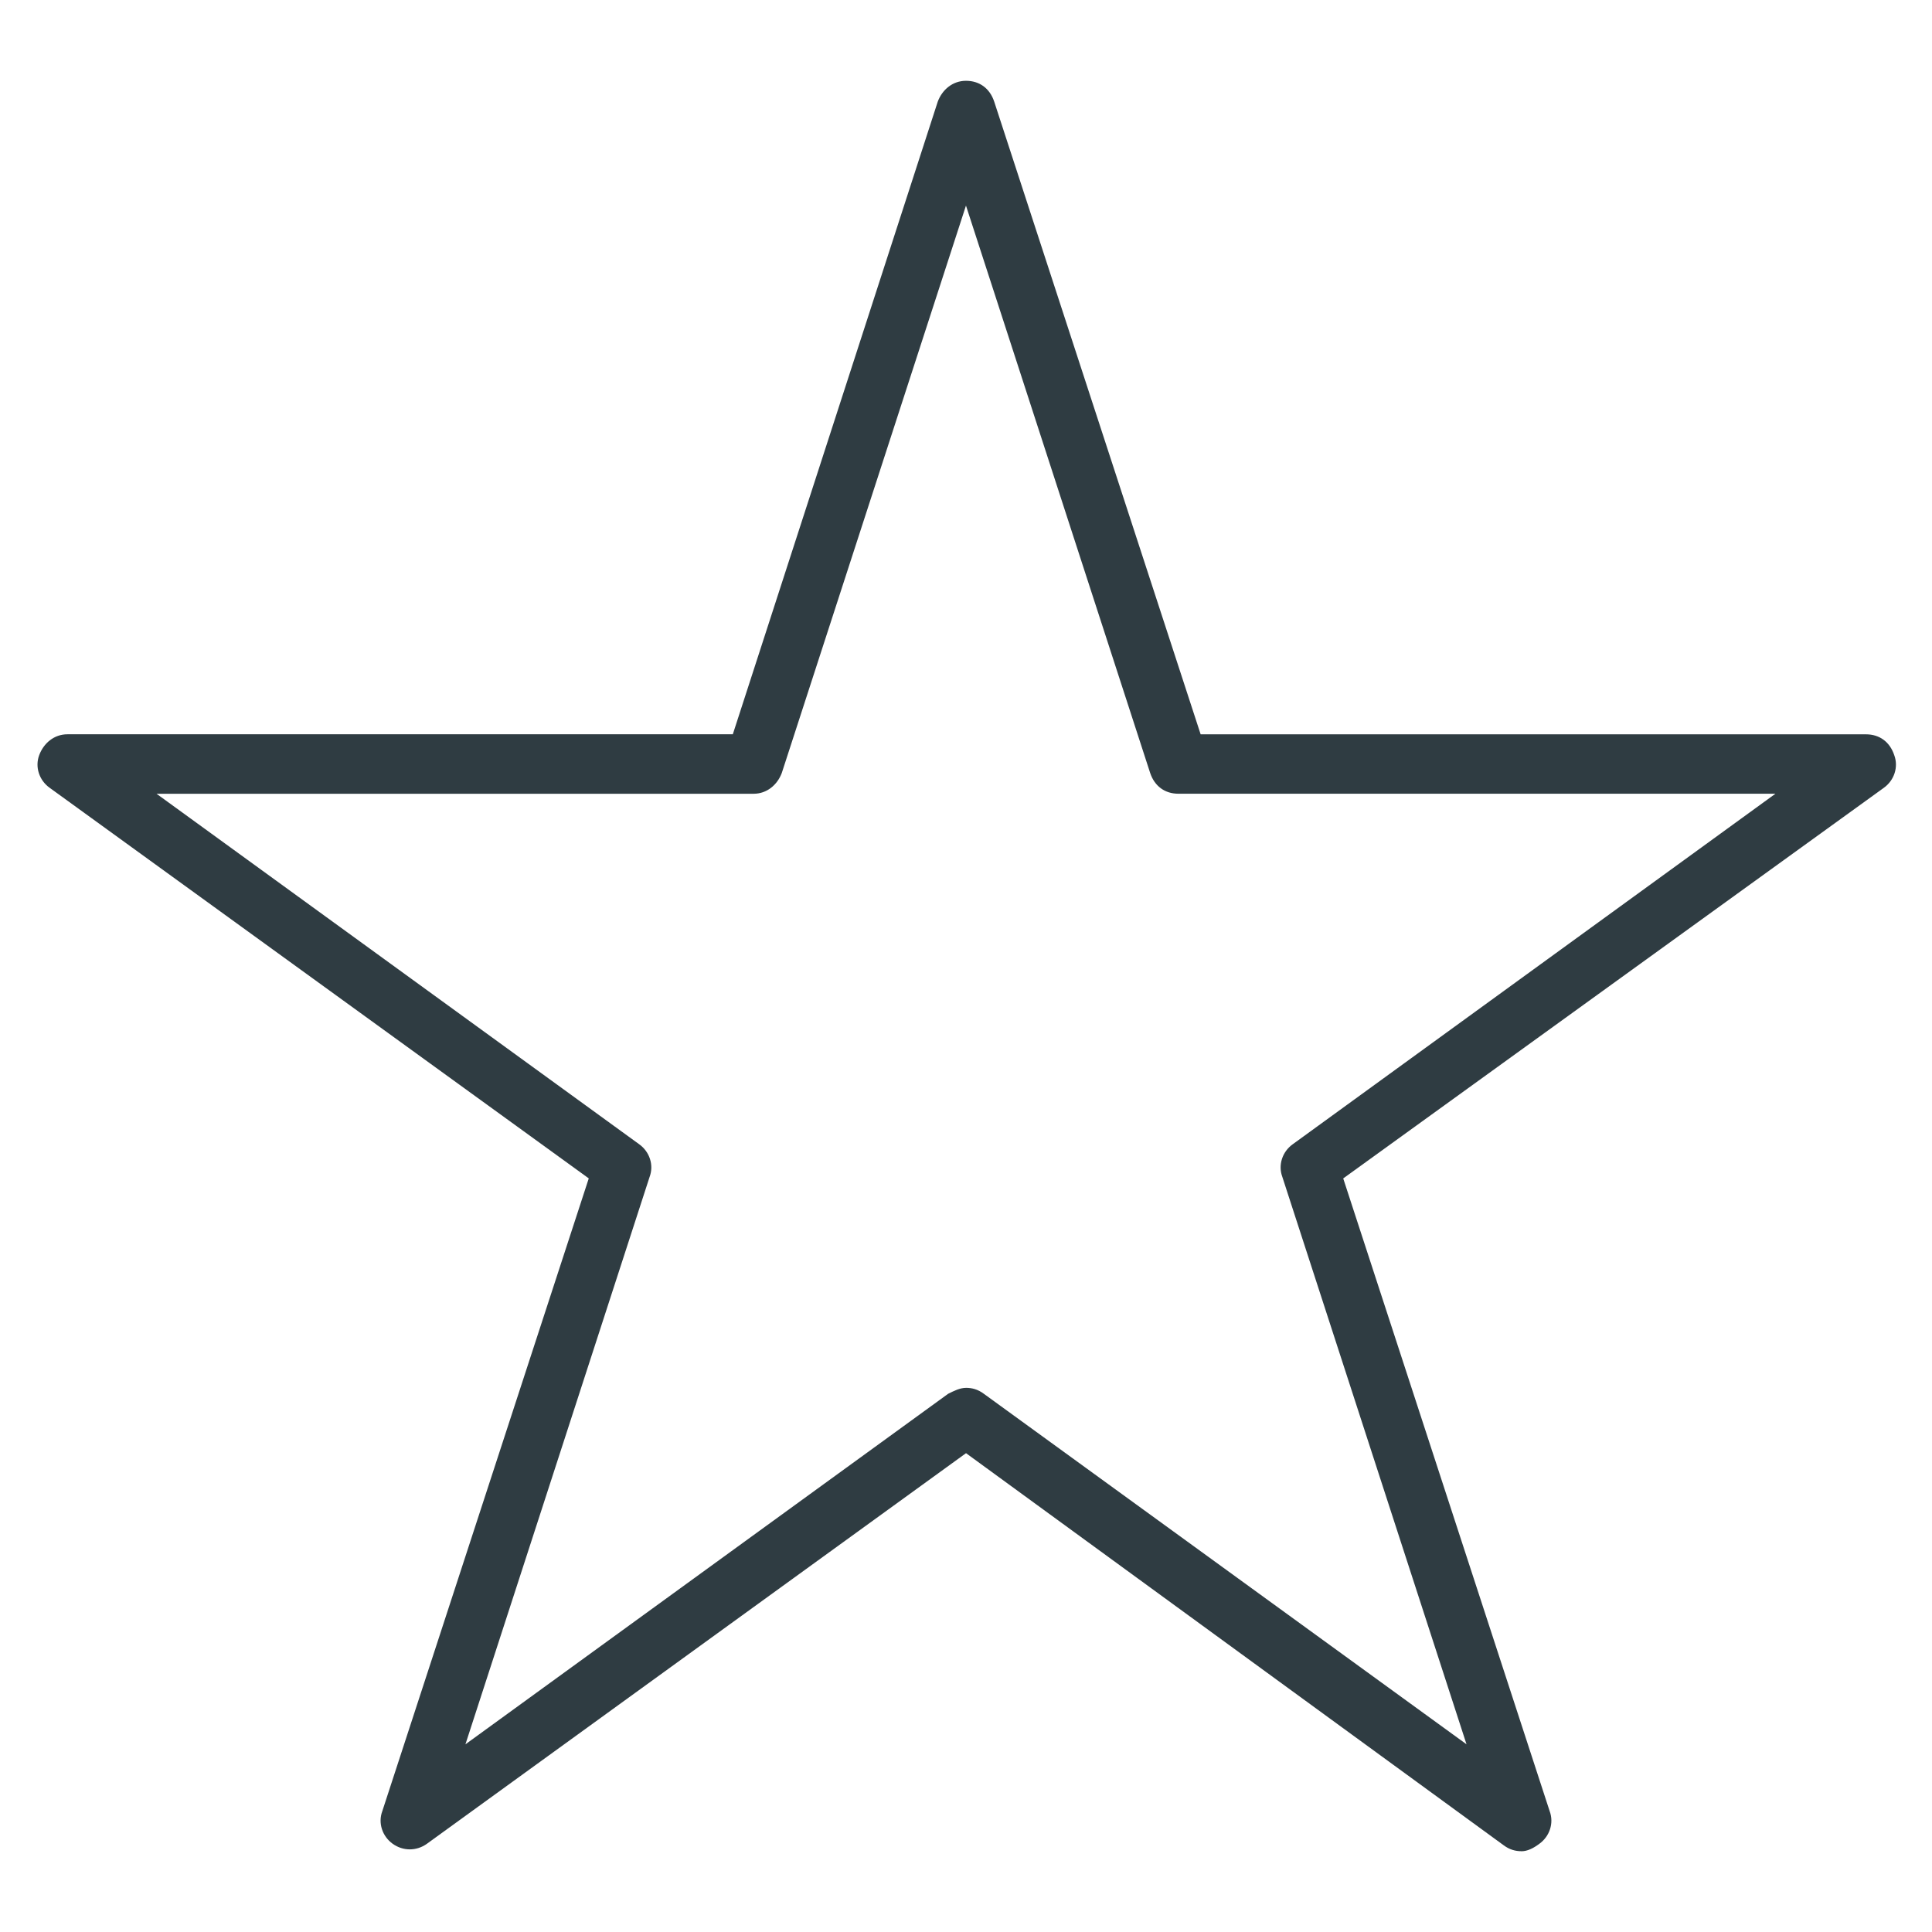
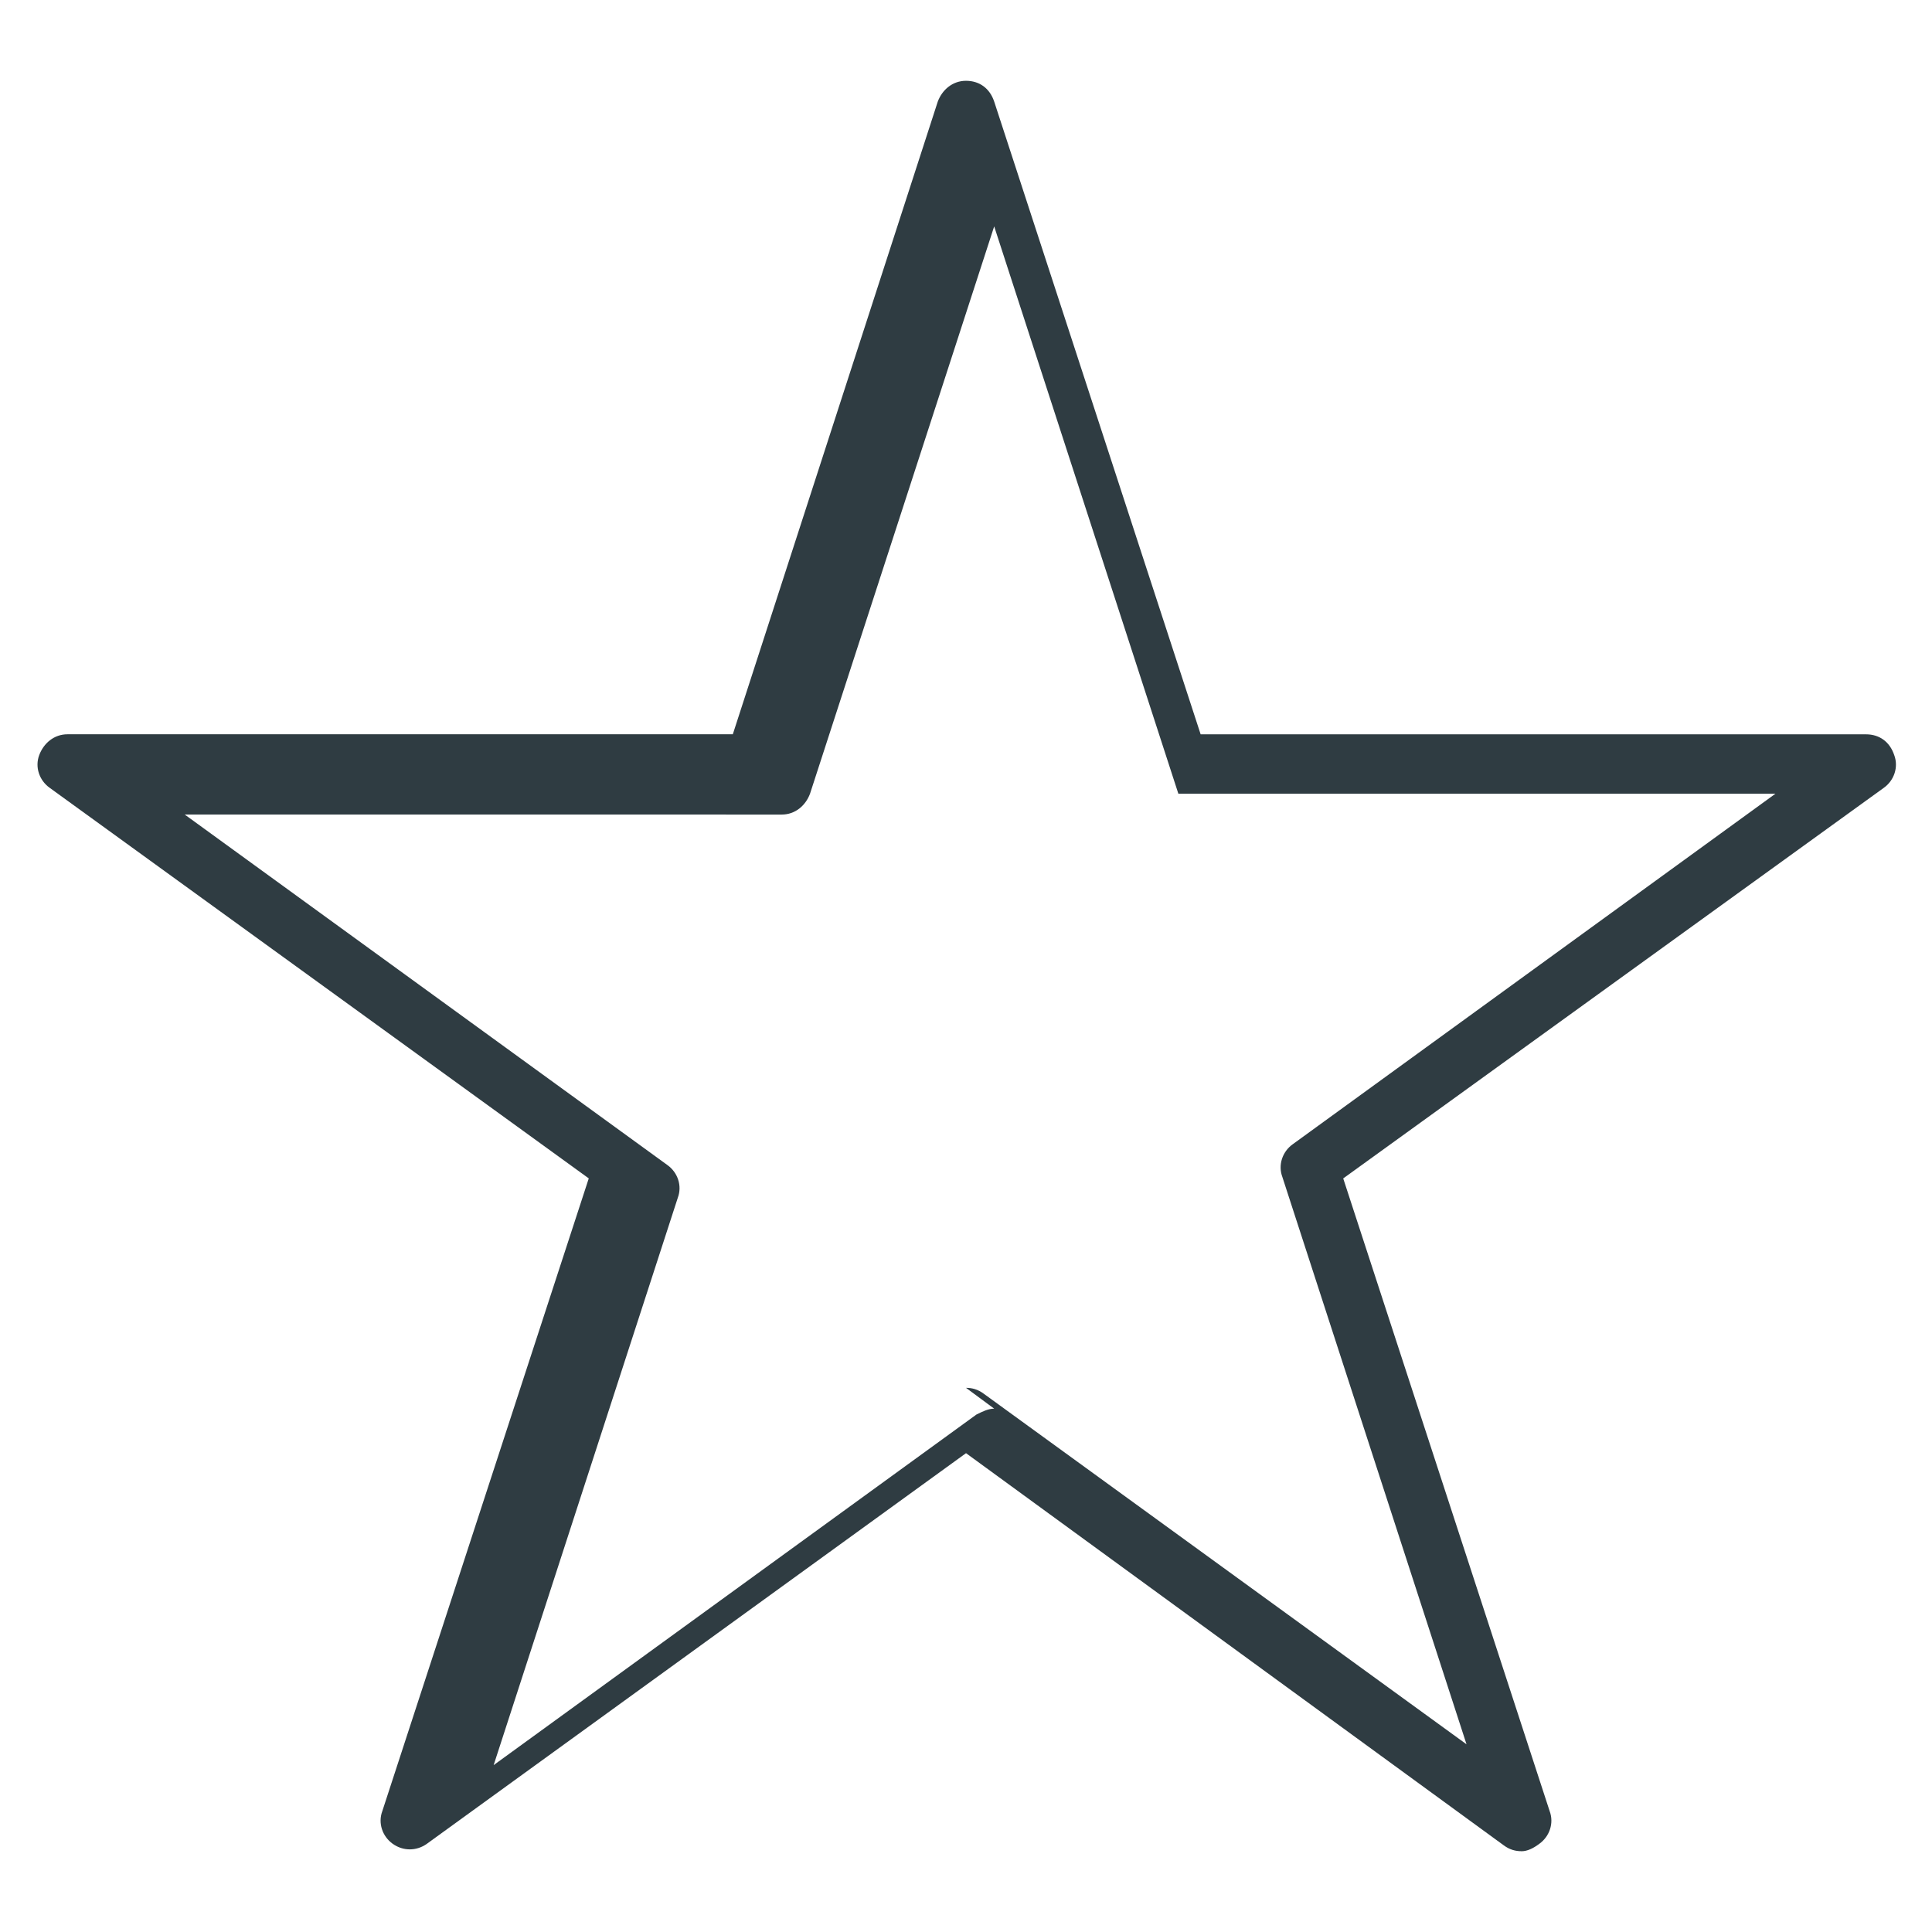
<svg xmlns="http://www.w3.org/2000/svg" width="800px" height="800px" version="1.1" viewBox="144 144 512 512">
-   <path d="m547.21 634.59c-1.574 0-3.148-0.395-4.723-1.574l-142.48-103.91-142.88 103.52c-2.754 1.969-6.297 1.969-9.055 0-2.754-1.969-3.938-5.512-2.754-8.66l54.711-167.68-142.88-103.52c-2.754-1.969-3.938-5.512-2.754-8.66 1.18-3.148 3.938-5.512 7.477-5.512h176.33l54.316-167.67c1.18-3.148 3.938-5.512 7.477-5.512 3.543 0 6.297 1.969 7.477 5.512l54.711 167.68h176.33c3.543 0 6.297 1.969 7.477 5.512 1.18 3.148 0 6.691-2.754 8.66l-143.27 103.52 54.711 167.68c1.18 3.148 0 6.691-2.754 8.66-1.574 1.176-3.148 1.965-4.723 1.965zm-147.21-122.8c1.574 0 3.148 0.395 4.723 1.574l127.92 92.891-48.809-150.36c-1.18-3.148 0-6.691 2.754-8.66l127.92-92.891h-158.23c-3.543 0-6.297-1.969-7.477-5.512l-48.809-150.35-48.809 150.36c-1.18 3.148-3.938 5.512-7.477 5.512l-158.23-0.004 127.92 92.891c2.754 1.969 3.938 5.512 2.754 8.66l-48.805 150.36 127.92-92.891c1.574-0.785 3.148-1.574 4.723-1.574z" fill="#2f3c42" />
+   <path d="m547.21 634.59c-1.574 0-3.148-0.395-4.723-1.574l-142.48-103.91-142.88 103.52c-2.754 1.969-6.297 1.969-9.055 0-2.754-1.969-3.938-5.512-2.754-8.66l54.711-167.68-142.88-103.52c-2.754-1.969-3.938-5.512-2.754-8.66 1.18-3.148 3.938-5.512 7.477-5.512h176.33l54.316-167.67c1.18-3.148 3.938-5.512 7.477-5.512 3.543 0 6.297 1.969 7.477 5.512l54.711 167.68h176.33c3.543 0 6.297 1.969 7.477 5.512 1.18 3.148 0 6.691-2.754 8.66l-143.27 103.52 54.711 167.68c1.18 3.148 0 6.691-2.754 8.66-1.574 1.176-3.148 1.965-4.723 1.965zm-147.21-122.8c1.574 0 3.148 0.395 4.723 1.574l127.92 92.891-48.809-150.36c-1.18-3.148 0-6.691 2.754-8.66l127.92-92.891h-158.23l-48.809-150.35-48.809 150.36c-1.18 3.148-3.938 5.512-7.477 5.512l-158.23-0.004 127.92 92.891c2.754 1.969 3.938 5.512 2.754 8.66l-48.805 150.36 127.92-92.891c1.574-0.785 3.148-1.574 4.723-1.574z" fill="#2f3c42" />
</svg>